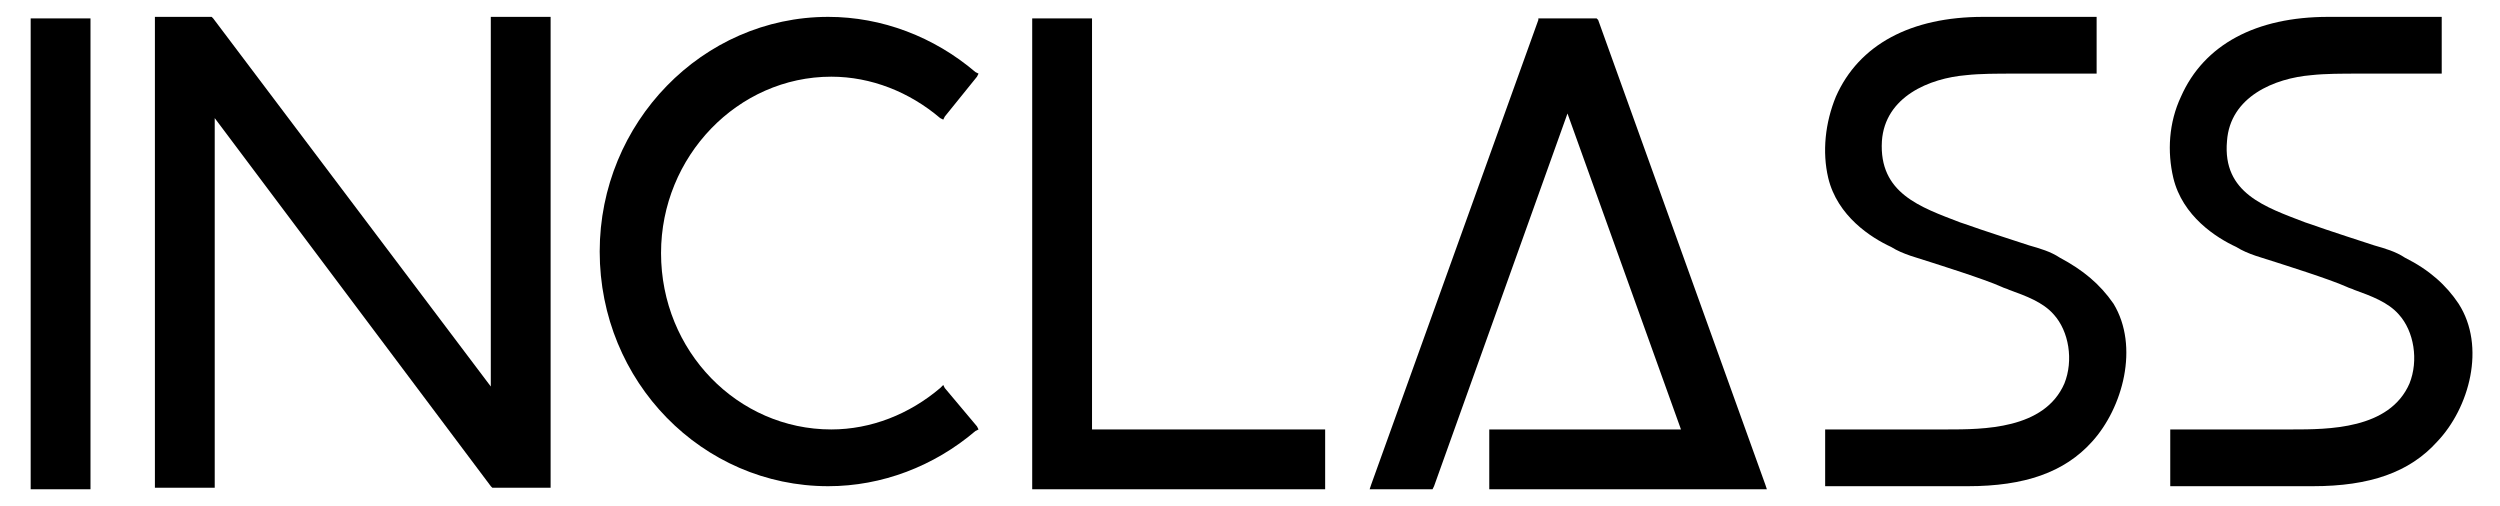
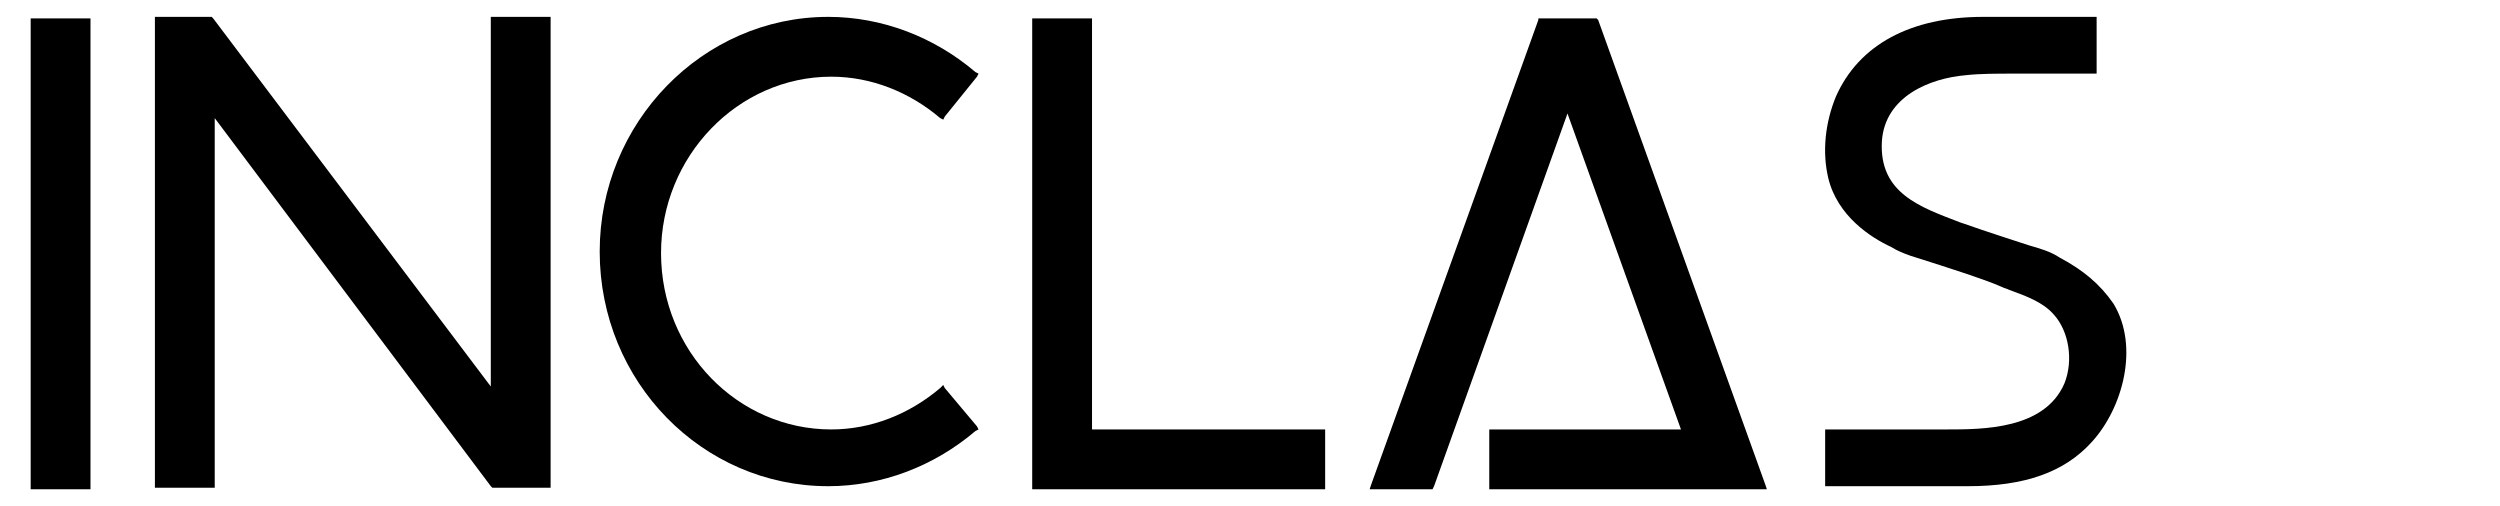
<svg xmlns="http://www.w3.org/2000/svg" version="1.1" id="Capa_1" x="0px" y="0px" viewBox="0 0 163 33" style="enable-background:new 0 0 163 33;" xml:space="preserve">
  <g>
    <polygon points="2.2,1.2 2,1.2 2,1.4 2,31.6 2,31.9 2.2,31.9 5.7,31.9 5.9,31.9 5.9,31.6 5.9,1.4 5.9,1.2 5.7,1.2 " />
    <polygon points="71.2,28 71.2,1.4 71.2,1.2 71,1.2 67.5,1.2 67.3,1.2 67.3,1.4 67.3,31.6 67.3,31.9 67.5,31.9 86.2,31.9 86.4,31.9 86.4,31.6 86.4,28.2 86.4,28 86.2,28 " />
    <polygon points="104.2,1.3 104.1,1.2 104,1.2 100.5,1.2 100.3,1.2 100.3,1.3 89.4,31.6 89.3,31.9 89.6,31.9 93.3,31.9 93.4,31.9 93.5,31.7 102.2,7.4 109.6,28 97.4,28 97.1,28 97.1,28.2 97.1,31.6 97.1,31.9 97.4,31.9 114.9,31.9 115.2,31.9 115.1,31.6 " />
-     <path d="M160.3,19.8c-0.8-1.2-1.9-2.2-3.5-3c-0.6-0.4-1.3-0.6-2-0.8c-0.3-0.1-3.1-1-4.2-1.4l-0.3-0.1c-2.6-1-5.4-1.9-5.1-5.3 c0.2-2.9,3.1-4.1,5.5-4.3c0.9-0.1,2-0.1,3.2-0.1c0.9,0,1.7,0,2.6,0c0.8,0,1.7,0,2.6,0h0.1V1.1h-7.4c-4.7,0-8.1,1.8-9.6,5.2 c-0.8,1.7-0.9,3.6-0.5,5.3c0.6,2.5,2.8,3.9,4.1,4.5c0.8,0.5,1.7,0.7,2.6,1c0.3,0.1,3.5,1.1,4.6,1.6c0.2,0.1,0.3,0.1,0.5,0.2 c1.1,0.4,2.2,0.8,2.9,1.6c1,1.1,1.3,3,0.7,4.5c-1.3,3-5.3,3-7.7,3h-7.9v3.7h0.1h9.2c3.7,0,6.3-0.9,8.1-2.9 C161,26.6,162.1,22.6,160.3,19.8z" />
    <path d="M134.3,16.8c-0.6-0.4-1.3-0.6-2-0.8c-0.3-0.1-3.1-1-4.2-1.4l-0.3-0.1c-2.6-1-5.3-1.9-5.1-5.3c0.2-2.9,3.1-4.1,5.5-4.3 c0.9-0.1,2-0.1,3.2-0.1c0.9,0,1.7,0,2.6,0c0.8,0,1.7,0,2.6,0h0.1V1.1h-7.4c-4.7,0-8.1,1.8-9.6,5.2c-0.7,1.7-0.9,3.6-0.5,5.3 c0.6,2.5,2.8,3.9,4.1,4.5c0.8,0.5,1.7,0.7,2.6,1c0.3,0.1,3.5,1.1,4.6,1.6c0.2,0.1,0.3,0.1,0.5,0.2c1.1,0.4,2.2,0.8,2.9,1.6 c1,1.1,1.3,3,0.7,4.5c-1.3,3-5.3,3-7.7,3H119v3.7h0.1h9.2c3.7,0,6.3-0.9,8.1-2.9c2-2.2,3.1-6.2,1.4-9 C136.9,18.5,135.8,17.6,134.3,16.8z" />
    <path d="M61.6,25.3l-0.1-0.2l-0.2,0.2c-2,1.7-4.5,2.7-7.1,2.7c-6.1,0-11.1-5.1-11.1-11.5c0-6.3,5-11.5,11.1-11.5 c2.6,0,5.1,1,7.1,2.7l0.2,0.1l0.1-0.2L63.7,5l0.1-0.2l-0.2-0.1c-2.7-2.3-6.1-3.6-9.6-3.6c-8.2,0-14.9,6.9-14.9,15.3 c0,8.5,6.7,15.3,14.9,15.3c3.5,0,6.9-1.3,9.6-3.6l0.2-0.1l-0.1-0.2L61.6,25.3z" />
    <polygon points="32.2,1.1 32,1.1 32,1.3 32,25.2 13.9,1.2 13.8,1.1 13.7,1.1 10.3,1.1 10.1,1.1 10.1,1.3 10.1,31.6 10.1,31.8 10.3,31.8 13.7,31.8 14,31.8 14,31.6 14,7.7 32,31.7 32.1,31.8 32.2,31.8 35.6,31.8 35.9,31.8 35.9,31.6 35.9,1.3 35.9,1.1 35.6,1.1 " />
  </g>
</svg>